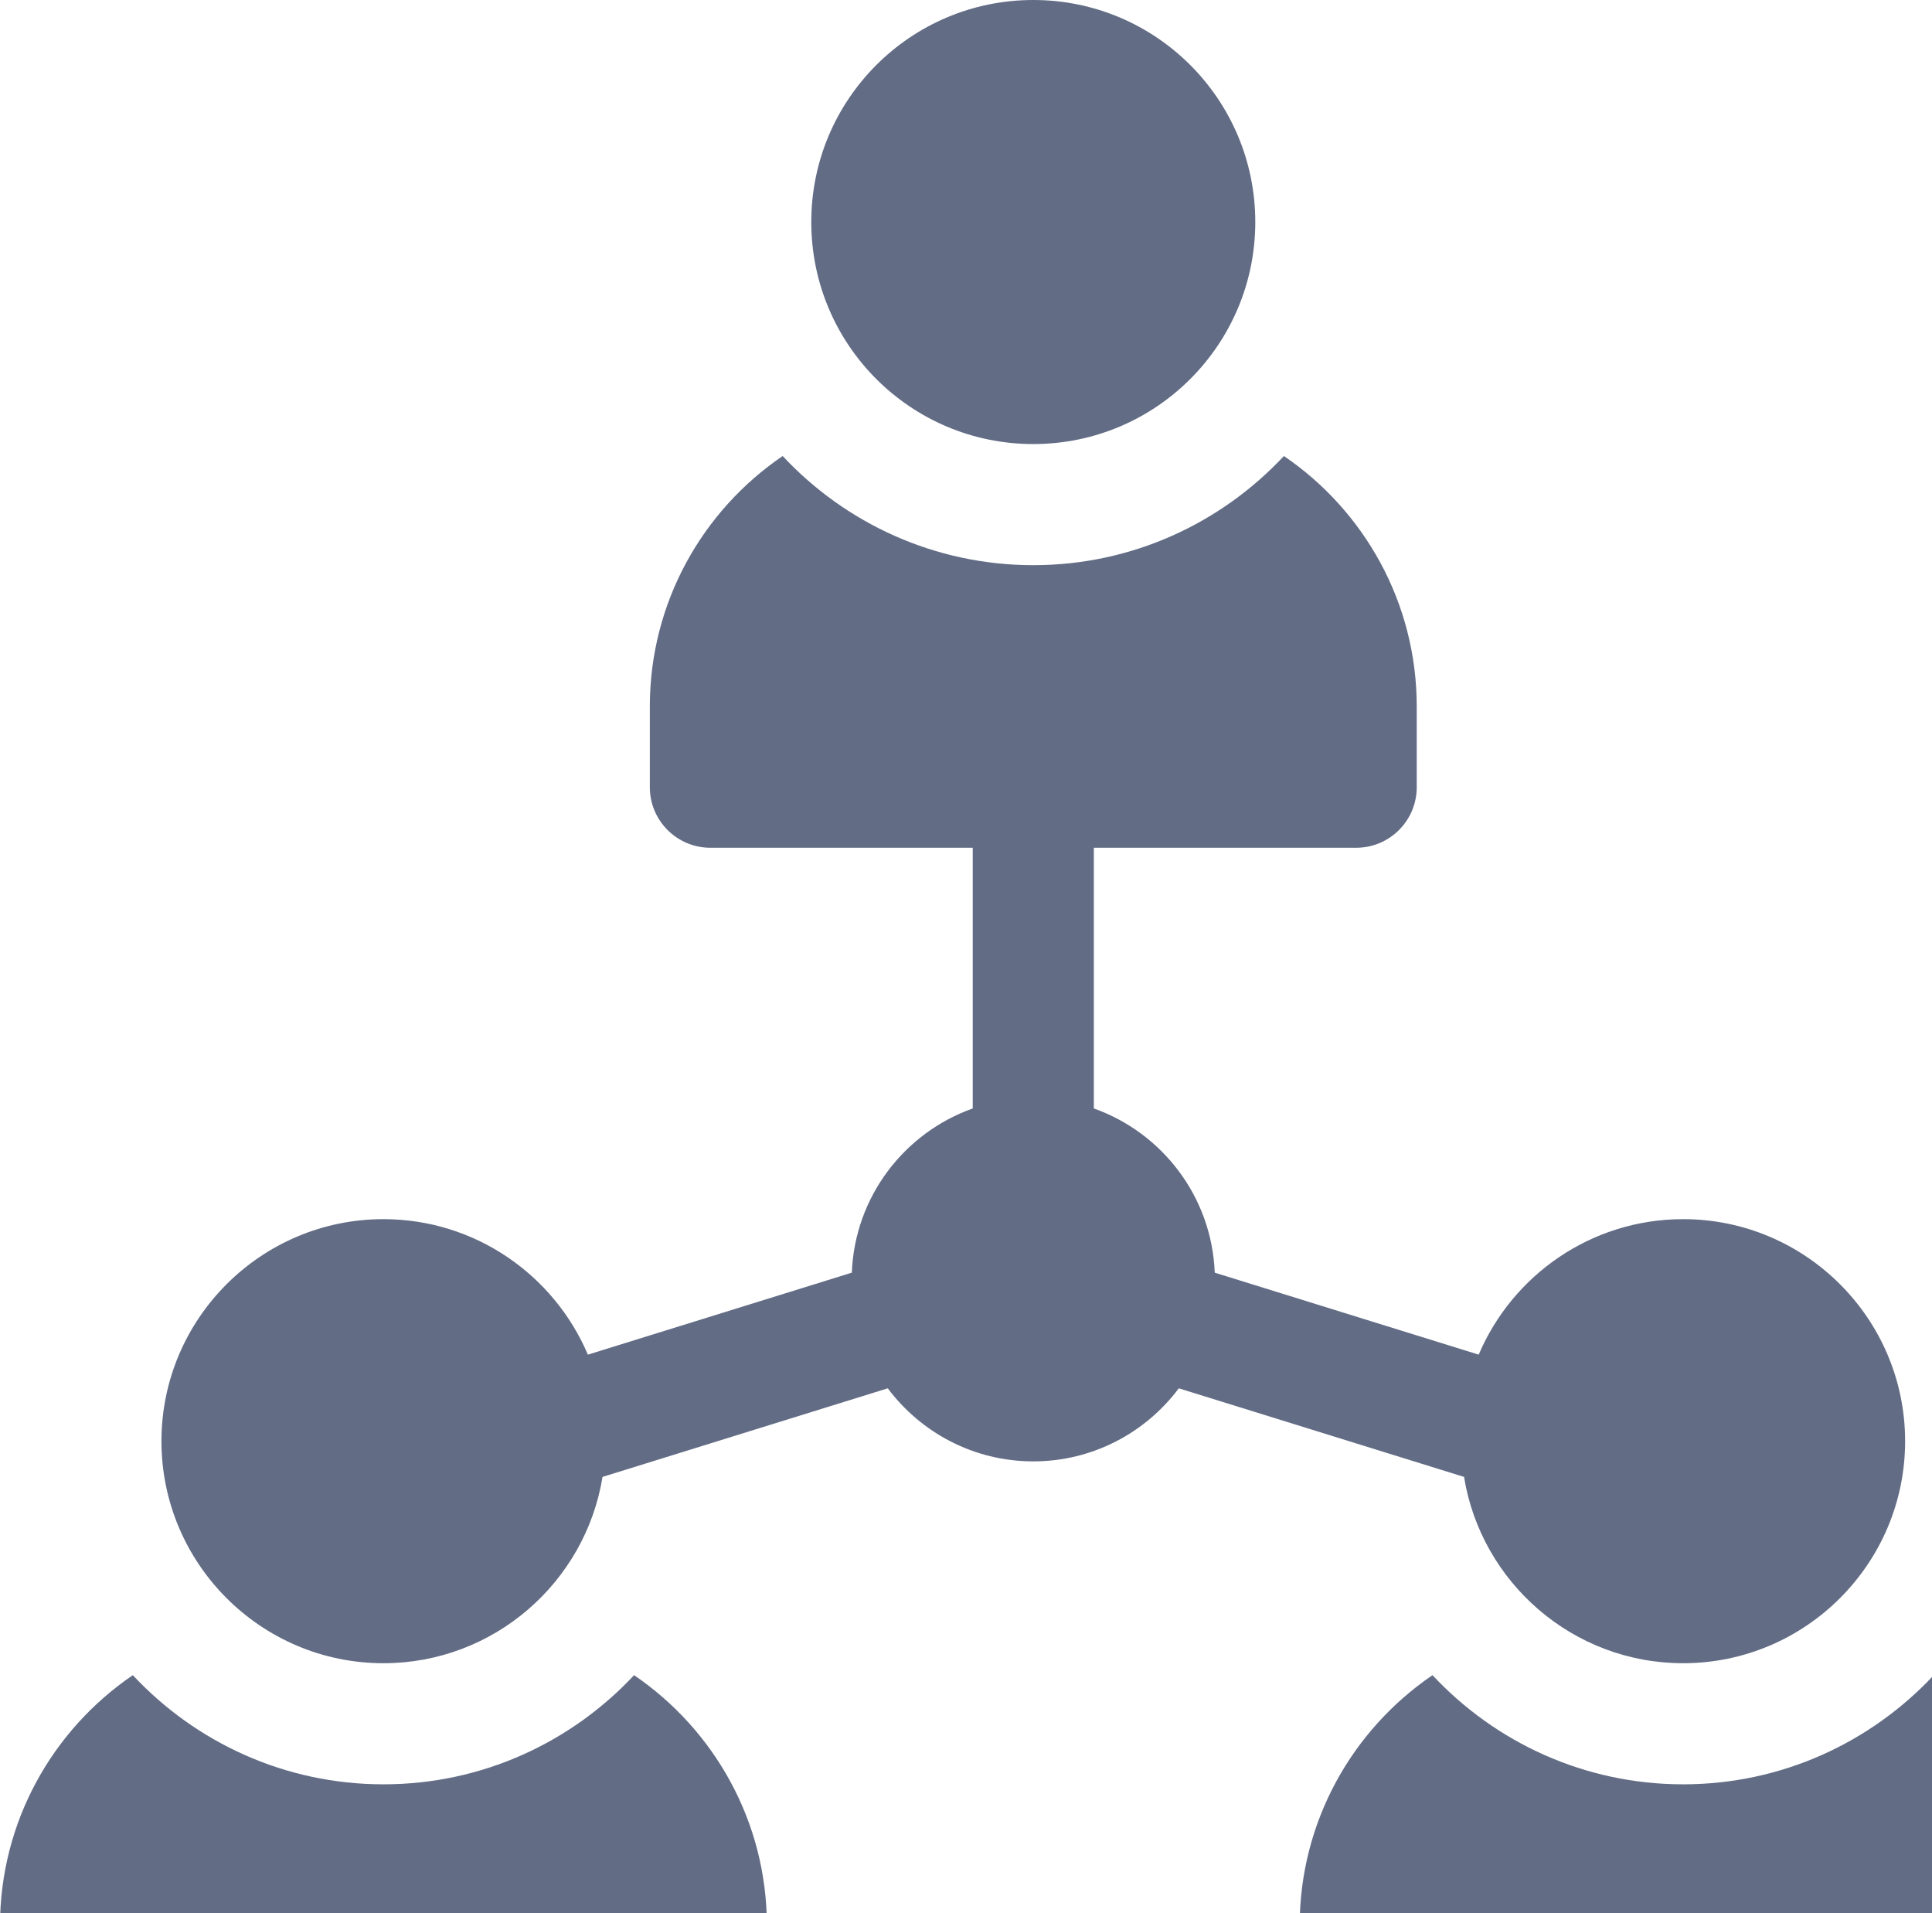
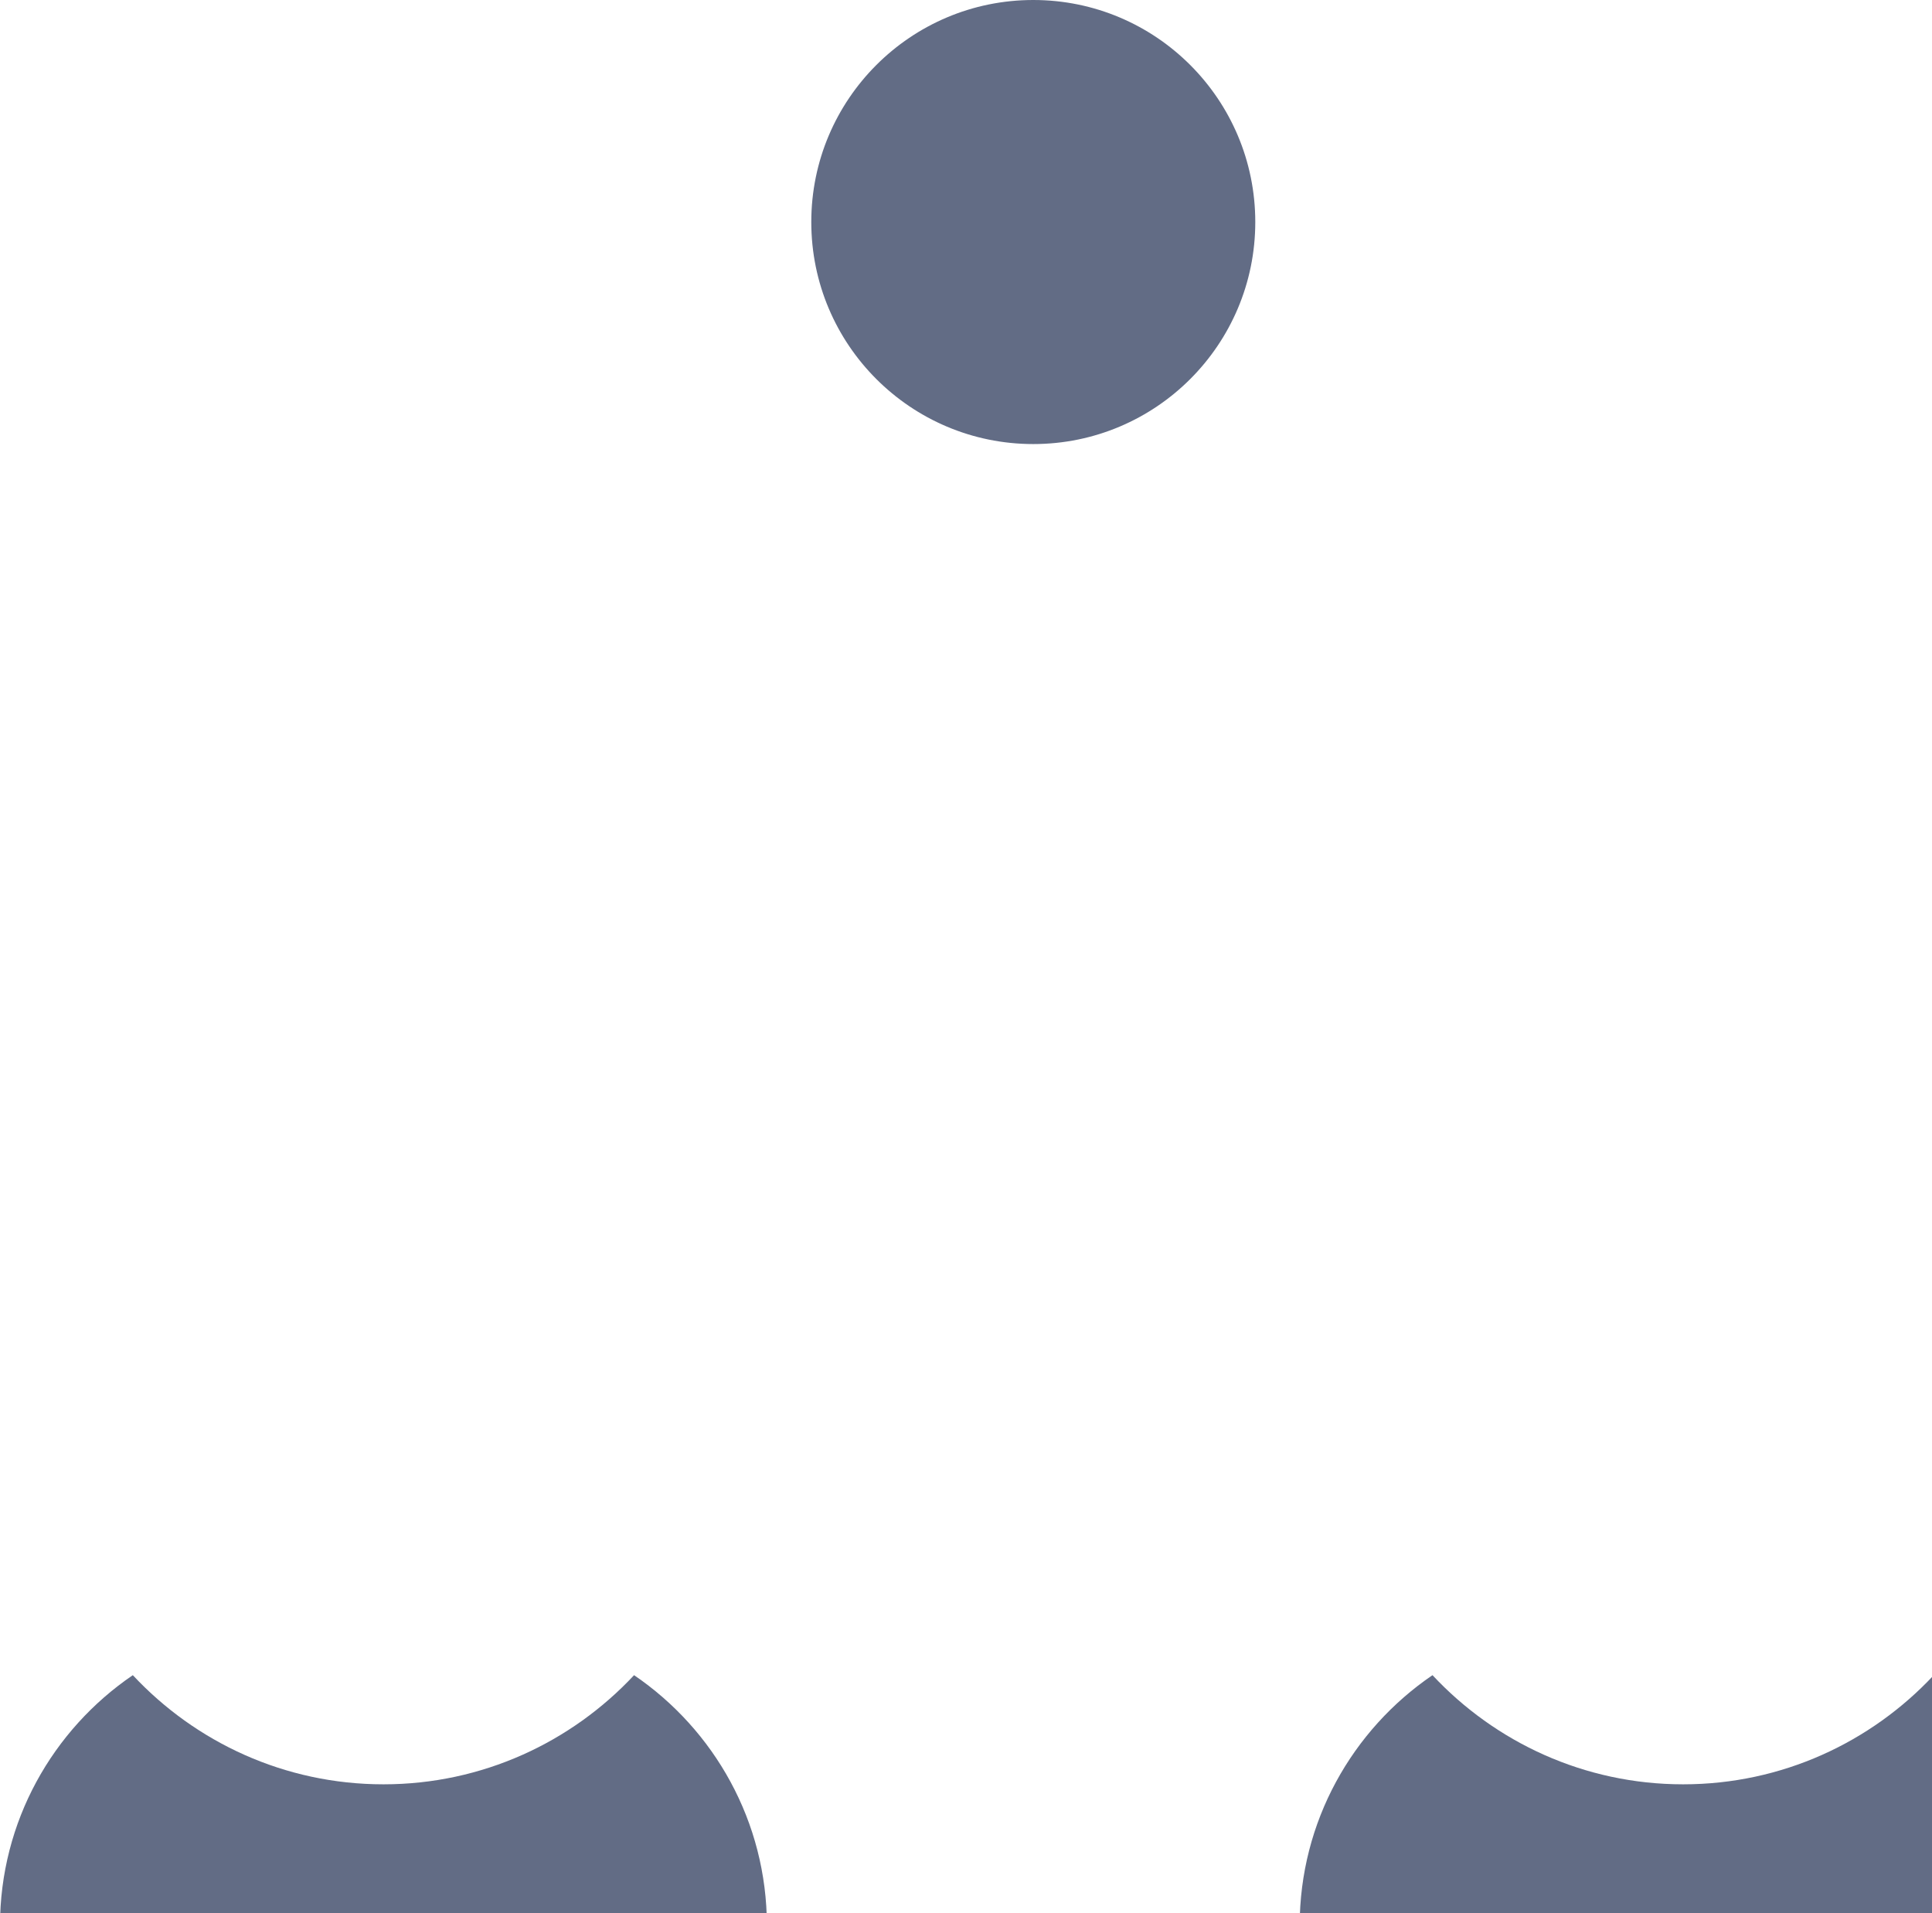
<svg xmlns="http://www.w3.org/2000/svg" width="201" height="199" viewBox="0 0 201 199" fill="none">
  <g clip-path="url(#clip0_164_18756)">
    <path d="M107.5 46.191C120.255 46.191 130.596 35.851 130.596 23.096C130.596 10.34 120.255 0 107.5 0C94.745 0 84.404 10.34 84.404 23.096C84.404 35.851 94.745 46.191 107.5 46.191Z" fill="#626C85" />
    <path d="M65.967 174.251C59.447 181.23 50.174 185.605 39.893 185.605C29.611 185.605 20.338 181.23 13.818 174.251C5.485 179.923 0 189.484 0 200.303V208.701C0 212.18 2.82 215 6.299 215H73.486C76.965 215 79.785 212.18 79.785 208.701V200.303C79.785 189.484 74.301 179.923 65.967 174.251Z" fill="#626C85" />
    <path d="M201.182 174.251C194.662 181.23 185.389 185.605 175.107 185.605C164.826 185.605 155.553 181.23 149.033 174.251C140.699 179.923 135.215 189.484 135.215 200.303V208.701C135.215 212.18 138.035 215 141.514 215H208.701C212.18 215 215 212.18 215 208.701V200.303C215 189.484 209.515 179.923 201.182 174.251Z" fill="#626C85" />
-     <path d="M152.315 153.628C154.098 164.602 163.638 173.008 175.107 173.008C187.842 173.008 198.203 162.647 198.203 149.912C198.203 137.177 187.842 126.816 175.107 126.816C165.564 126.816 157.354 132.635 153.839 140.911L126.378 132.382C126.075 124.49 120.911 117.825 113.799 115.302V88.184H141.094C144.572 88.184 147.393 85.363 147.393 81.885V73.486C147.393 62.667 141.908 53.107 133.574 47.435C127.055 54.414 117.781 58.789 107.5 58.789C97.219 58.789 87.945 54.414 81.426 47.435C73.092 53.107 67.607 62.667 67.607 73.486V81.885C67.607 85.363 70.428 88.184 73.906 88.184H101.201V115.302C94.089 117.825 88.925 124.489 88.622 132.382L61.161 140.911C57.646 132.635 49.436 126.816 39.893 126.816C27.158 126.816 16.797 137.177 16.797 149.912C16.797 162.647 27.158 173.008 39.893 173.008C51.362 173.008 60.902 164.602 62.685 153.628L92.361 144.412C95.81 149.022 101.312 152.012 107.5 152.012C113.688 152.012 119.19 149.022 122.639 144.412L152.315 153.628Z" fill="#626C85" />
  </g>
  <defs>
    <clipPath id="clip0_164_18756">
      <rect width="215" height="215" fill="white" />
    </clipPath>
  </defs>
</svg>